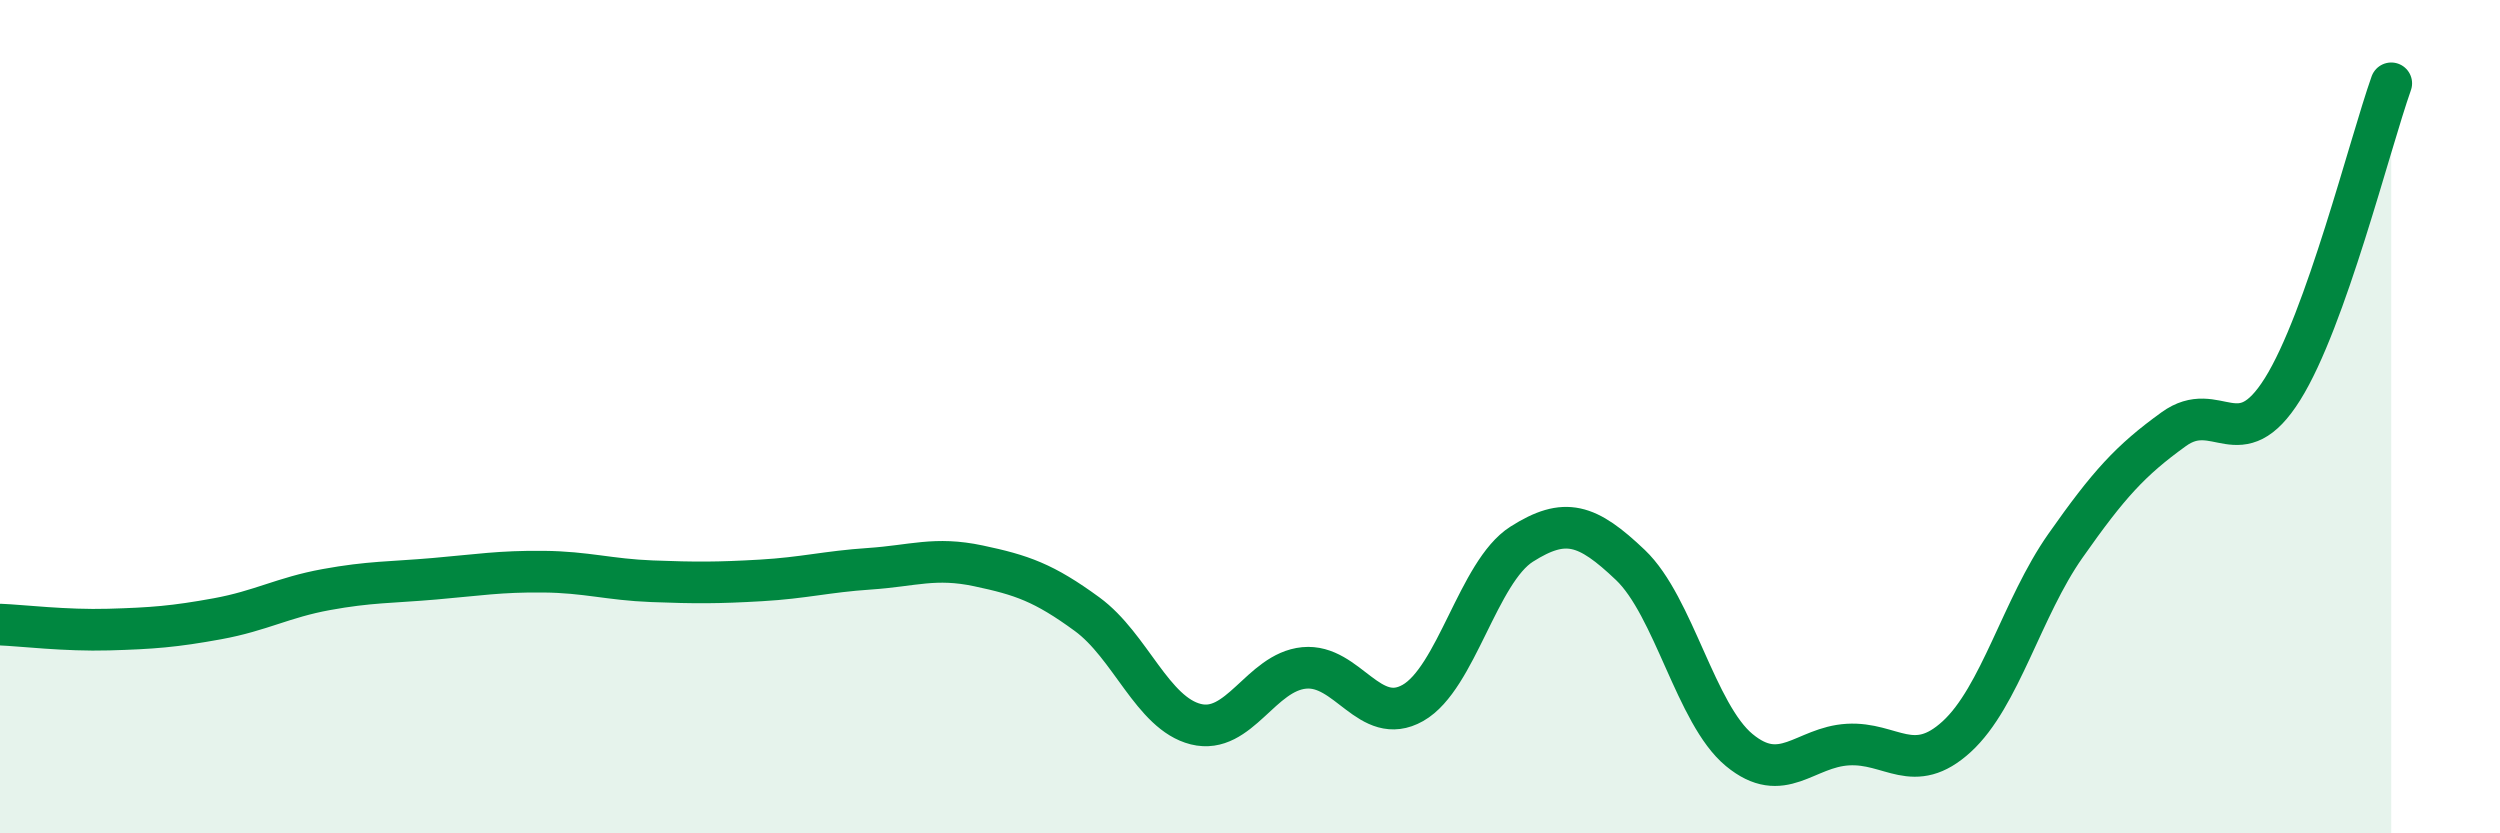
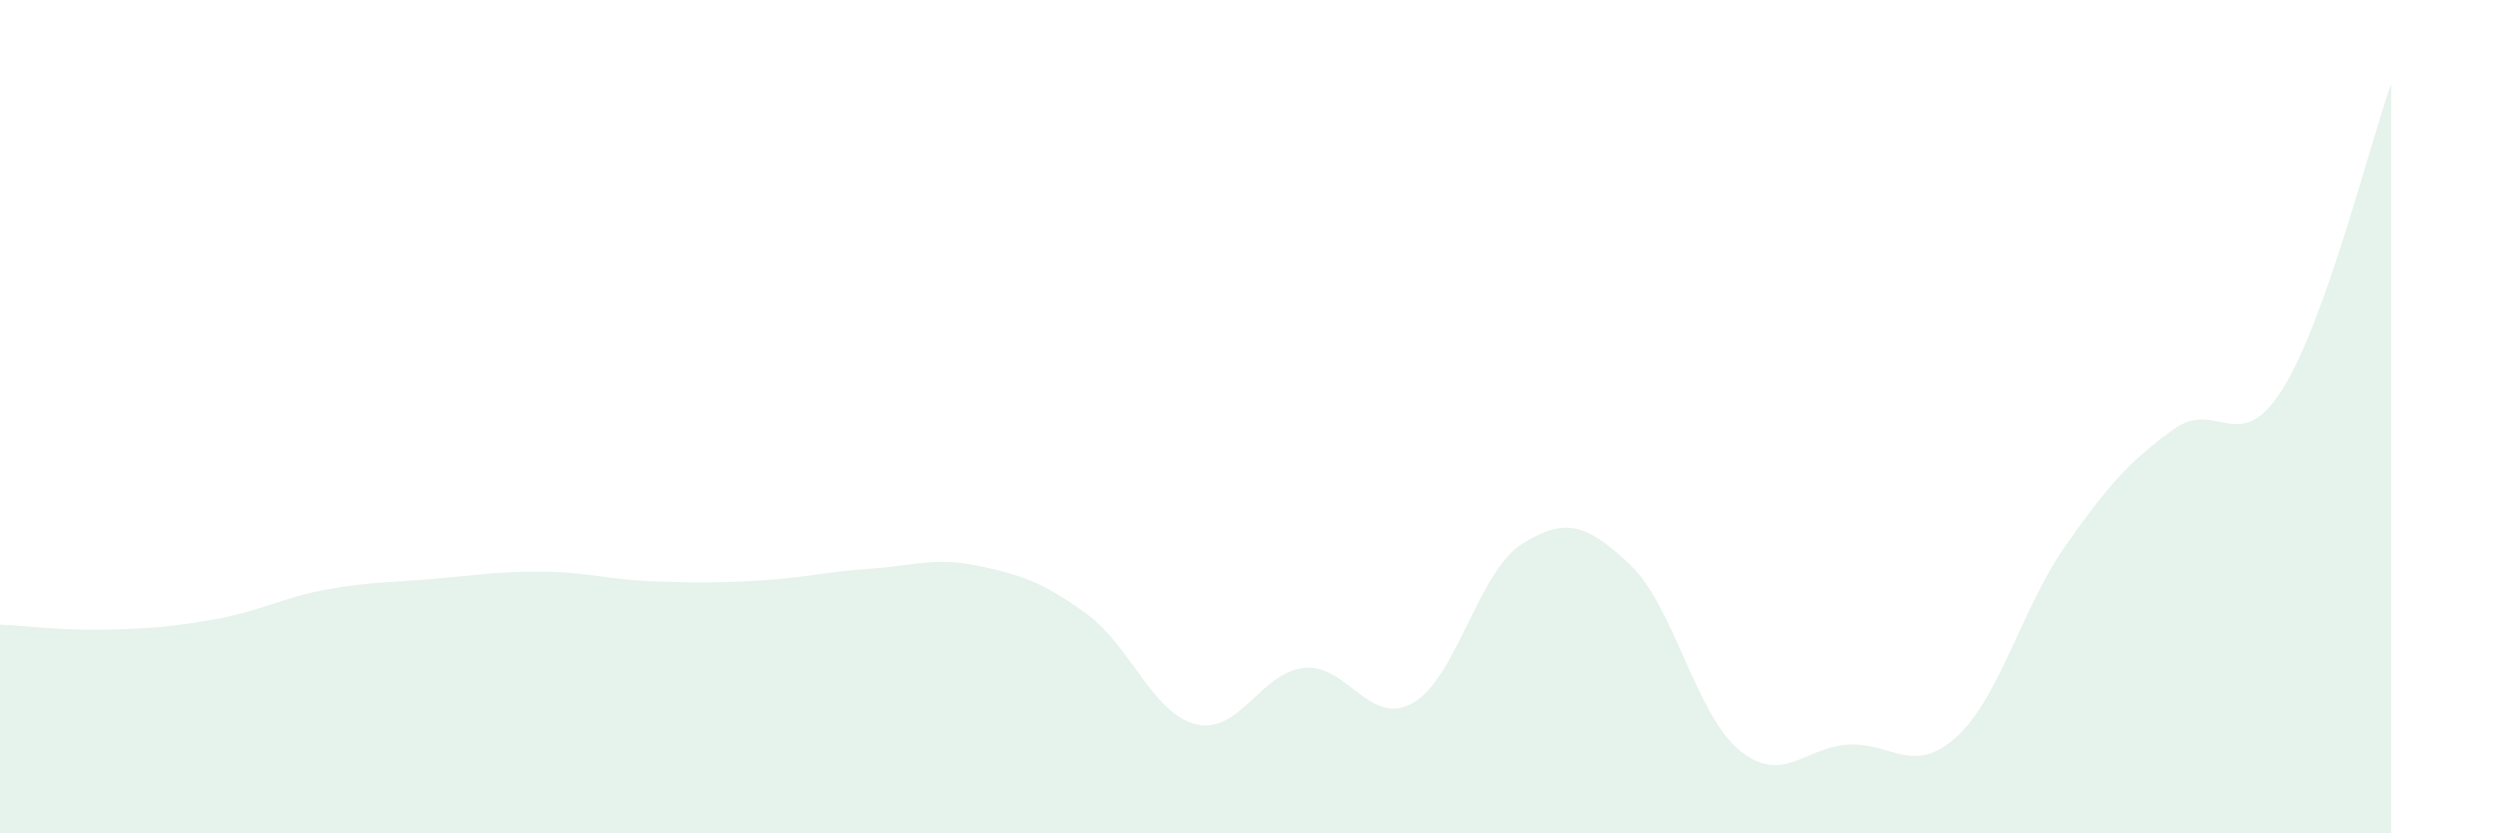
<svg xmlns="http://www.w3.org/2000/svg" width="60" height="20" viewBox="0 0 60 20">
  <path d="M 0,14.99 C 0.52,15.01 1.57,15.14 2.61,15.11 C 3.65,15.08 4.18,15.04 5.22,14.85 C 6.26,14.66 6.79,14.34 7.83,14.15 C 8.87,13.96 9.39,13.98 10.43,13.89 C 11.47,13.8 12,13.71 13.04,13.72 C 14.08,13.73 14.61,13.91 15.65,13.95 C 16.69,13.99 17.22,13.99 18.26,13.93 C 19.3,13.87 19.83,13.72 20.87,13.65 C 21.91,13.58 22.44,13.36 23.48,13.58 C 24.52,13.8 25.05,13.98 26.09,14.74 C 27.13,15.5 27.66,17.12 28.7,17.38 C 29.74,17.64 30.26,16.13 31.3,16.03 C 32.34,15.93 32.87,17.46 33.91,16.87 C 34.95,16.28 35.48,13.72 36.52,13.06 C 37.56,12.4 38.09,12.57 39.13,13.56 C 40.17,14.55 40.7,17.14 41.74,18 C 42.78,18.86 43.31,17.93 44.35,17.87 C 45.39,17.81 45.92,18.63 46.96,17.68 C 48,16.73 48.53,14.58 49.57,13.1 C 50.61,11.62 51.13,11.05 52.17,10.3 C 53.21,9.55 53.74,11 54.78,9.34 C 55.82,7.68 56.87,3.47 57.39,2L57.39 20L0 20Z" fill="#008740" opacity="0.1" stroke-linecap="round" stroke-linejoin="round" />
-   <path d="M 0,14.99 C 0.52,15.01 1.57,15.14 2.61,15.11 C 3.65,15.08 4.18,15.04 5.22,14.85 C 6.26,14.66 6.79,14.34 7.83,14.15 C 8.87,13.96 9.39,13.98 10.43,13.89 C 11.47,13.8 12,13.71 13.04,13.72 C 14.08,13.73 14.61,13.91 15.65,13.95 C 16.69,13.99 17.22,13.99 18.26,13.93 C 19.3,13.87 19.83,13.72 20.87,13.65 C 21.91,13.58 22.44,13.36 23.48,13.58 C 24.52,13.8 25.05,13.98 26.09,14.74 C 27.13,15.5 27.66,17.12 28.7,17.38 C 29.74,17.64 30.26,16.13 31.3,16.03 C 32.34,15.93 32.87,17.46 33.91,16.87 C 34.95,16.28 35.48,13.72 36.52,13.06 C 37.56,12.4 38.09,12.57 39.13,13.56 C 40.17,14.55 40.7,17.14 41.74,18 C 42.78,18.86 43.31,17.93 44.35,17.87 C 45.39,17.81 45.92,18.63 46.96,17.68 C 48,16.73 48.53,14.58 49.57,13.1 C 50.61,11.62 51.13,11.05 52.17,10.3 C 53.21,9.55 53.74,11 54.78,9.34 C 55.82,7.68 56.87,3.47 57.39,2" stroke="#008740" stroke-width="1" fill="none" stroke-linecap="round" stroke-linejoin="round" />
</svg>